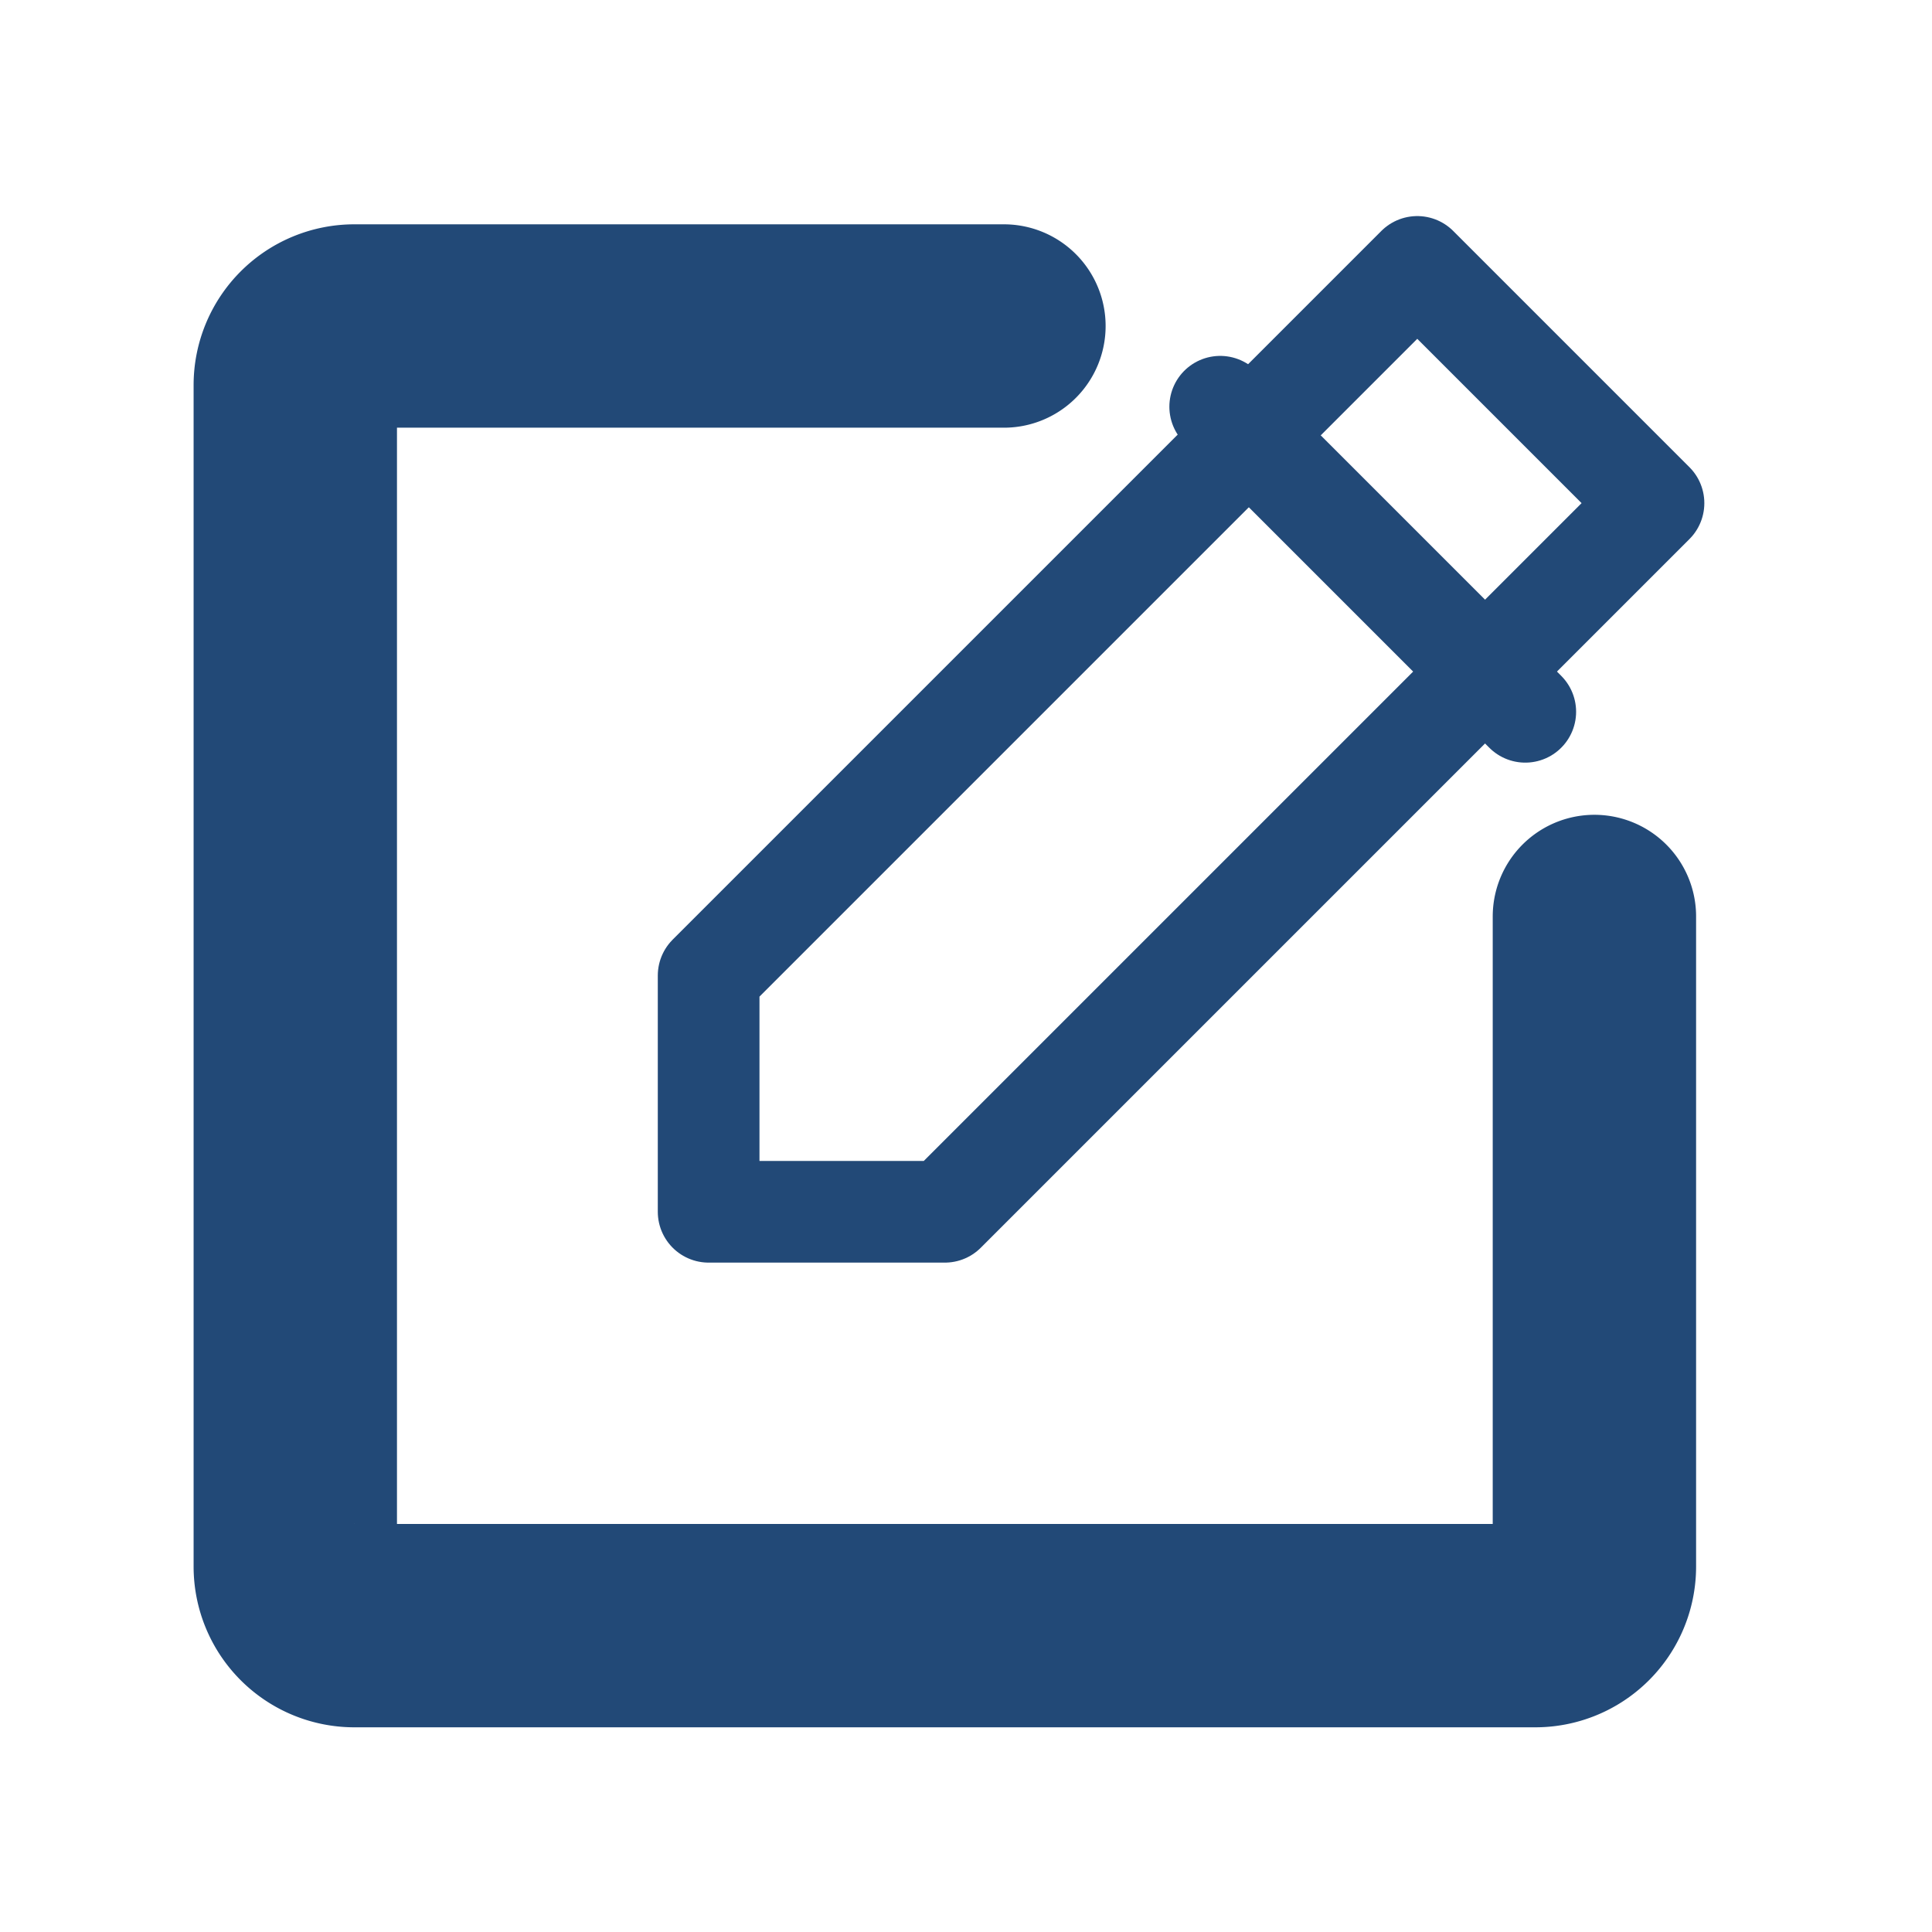
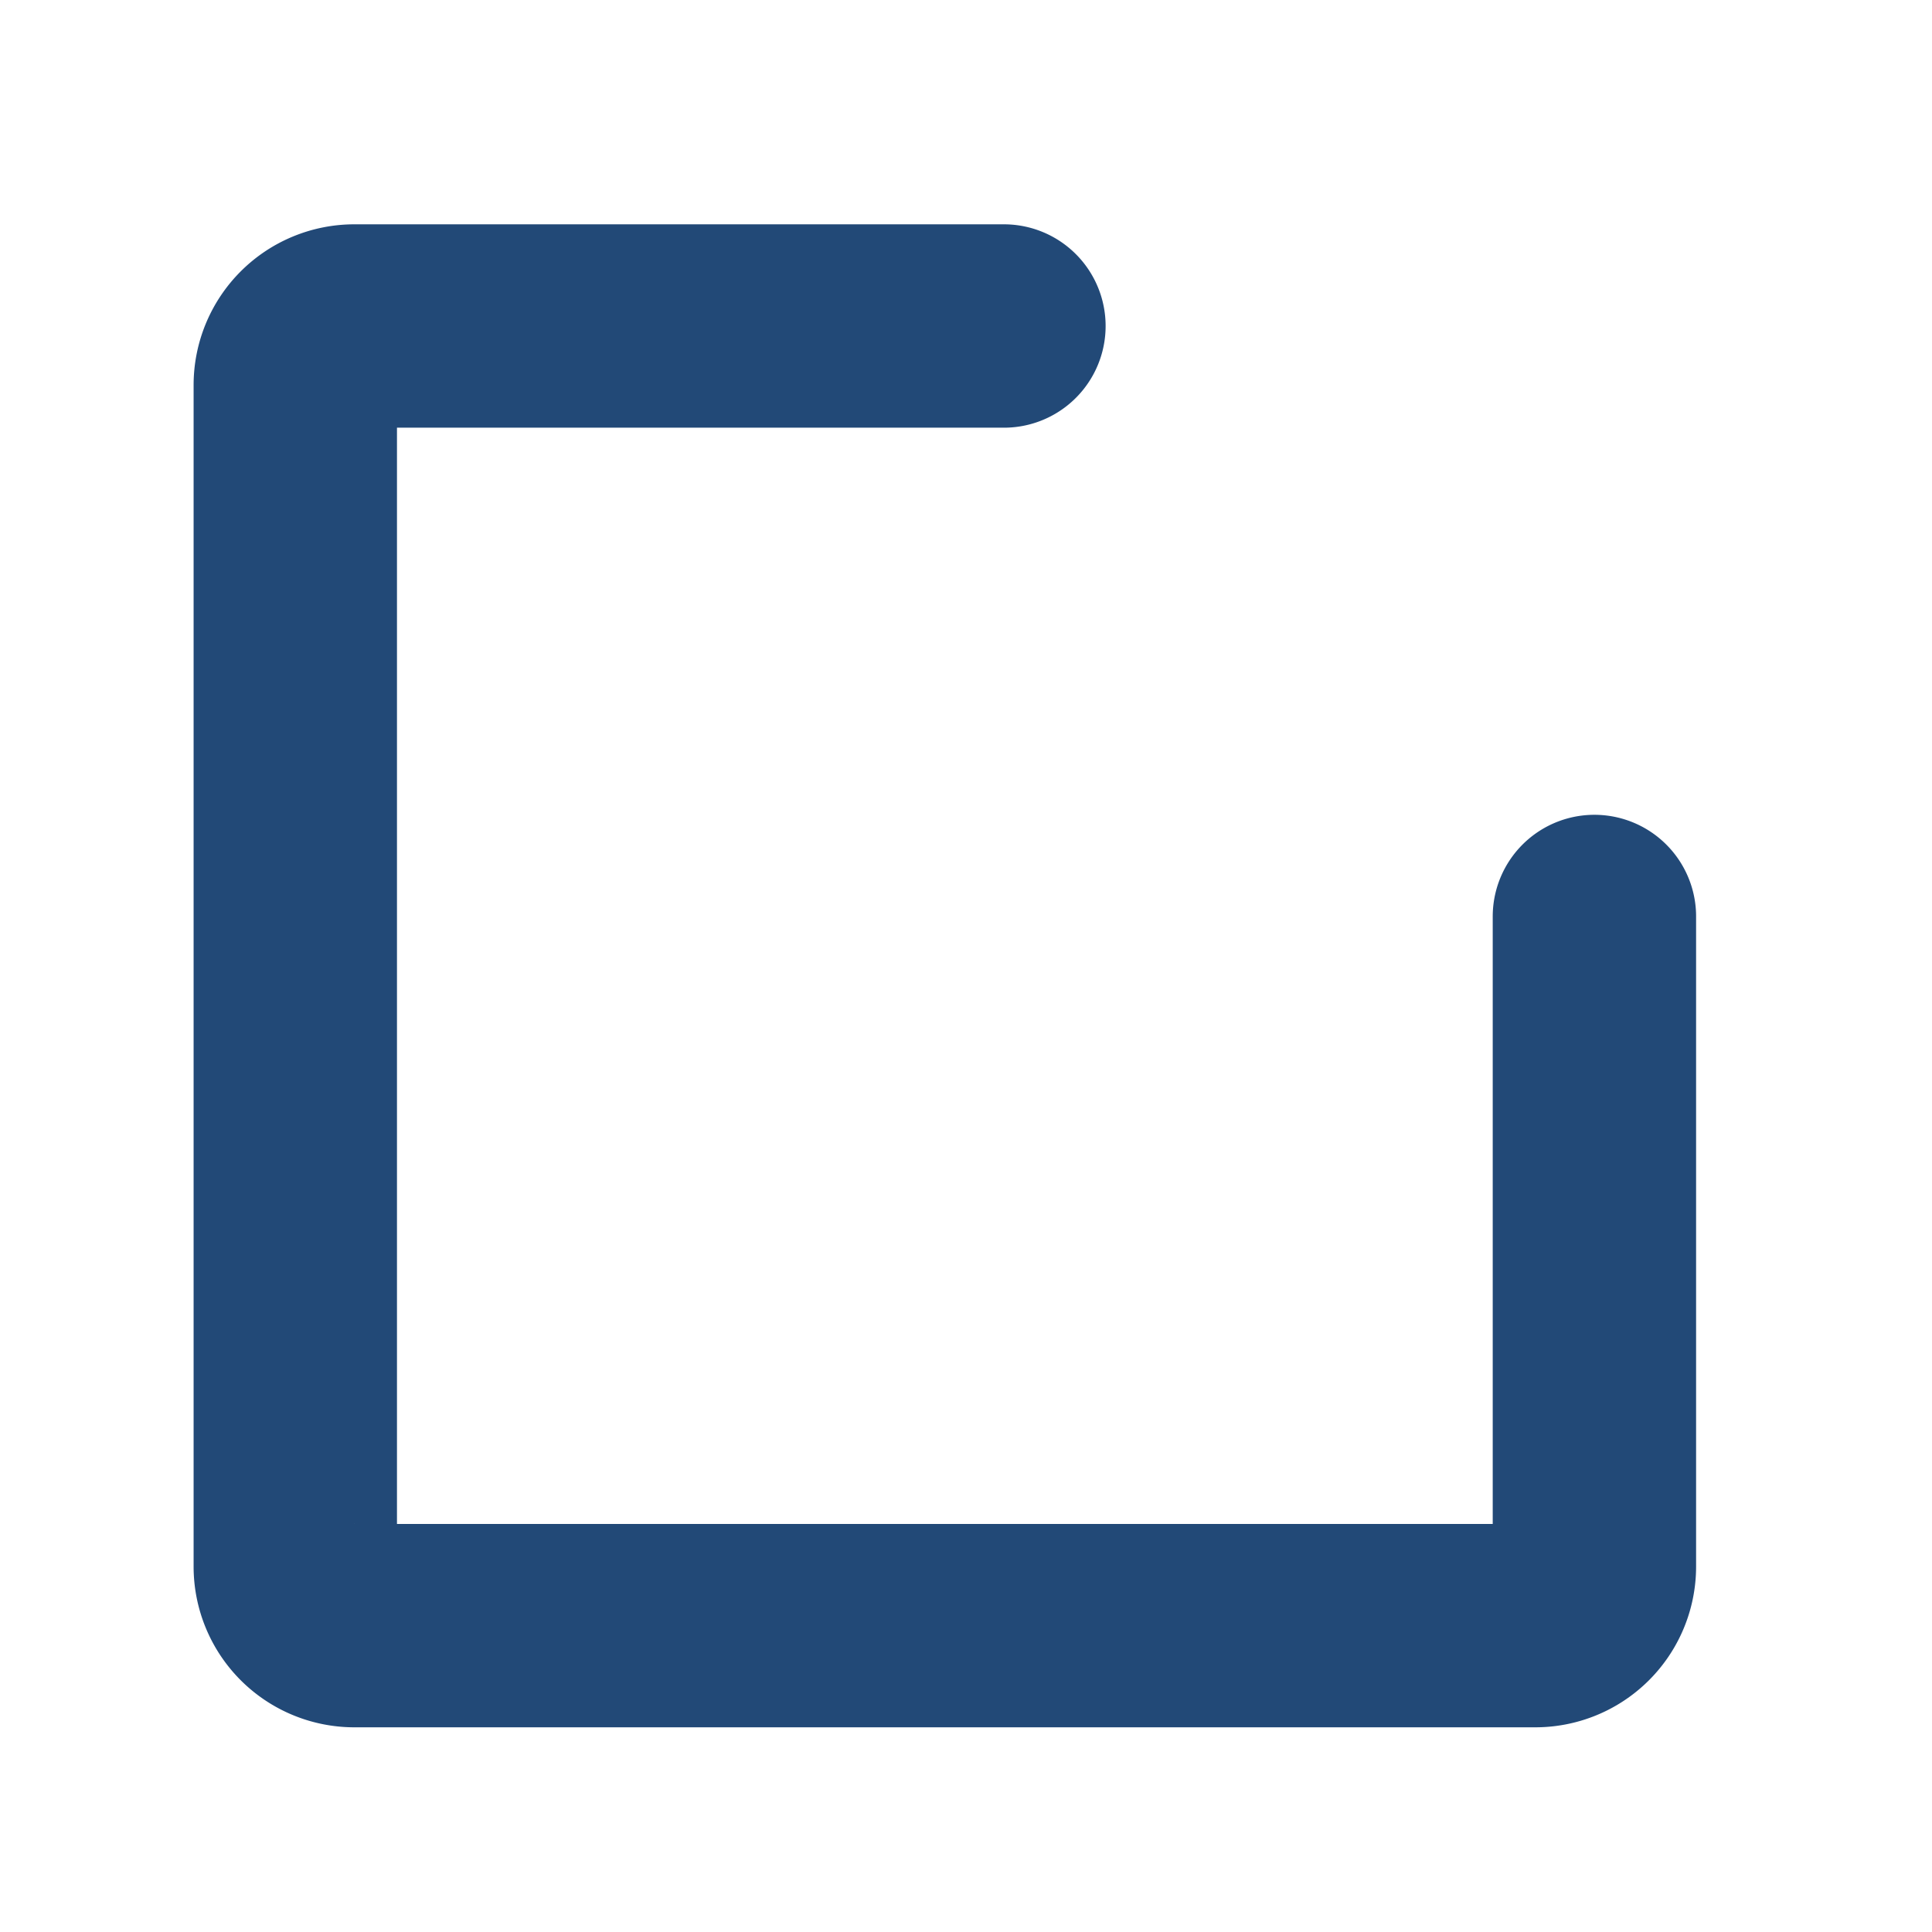
<svg xmlns="http://www.w3.org/2000/svg" width="19" height="19" viewBox="0 0 19 19">
  <g id="note-pencil" transform="translate(0 0.302)">
-     <rect id="Прямоугольник_951" data-name="Прямоугольник 951" width="19" height="19" transform="translate(0 -0.302)" fill="none" />
-     <path id="Контур_565" data-name="Контур 565" d="M98.323,41.292H96V38.969L102.969,32l2.323,2.323Z" transform="translate(-89.031 -29.677)" fill="none" stroke="#224977" stroke-linecap="round" stroke-linejoin="round" stroke-width="1" />
-     <line id="Линия_144" data-name="Линия 144" x2="3" y2="3" transform="translate(12 3.698)" fill="none" stroke="#224977" stroke-linecap="round" stroke-linejoin="round" stroke-width="1" />
    <path id="Контур_566" data-name="Контур 566" d="M52.776,45.807V52.2a.581.581,0,0,1-.581.581H40.581A.581.581,0,0,1,40,52.2V40.581A.581.581,0,0,1,40.581,40h6.388" transform="translate(-37.096 -37.096)" fill="none" stroke="#224977" stroke-linecap="round" stroke-linejoin="round" stroke-width="2" />
  </g>
</svg>